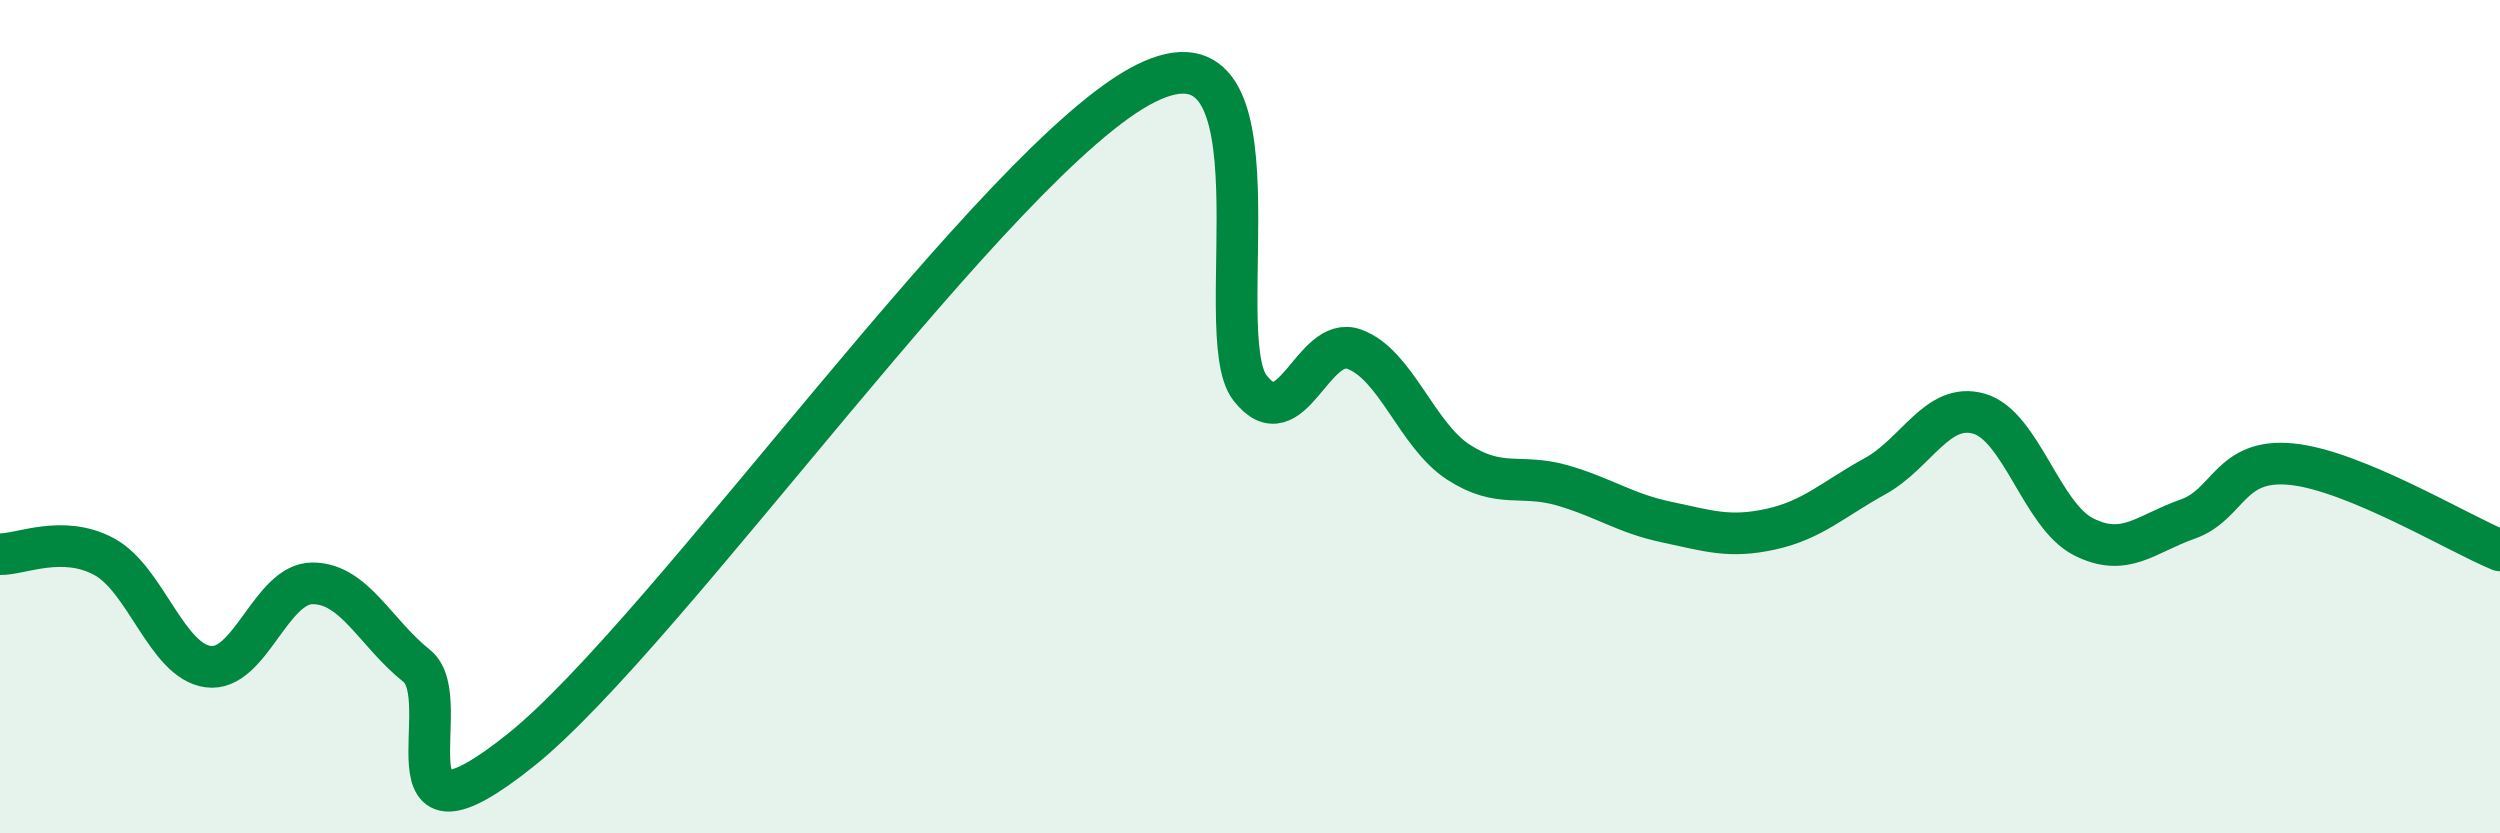
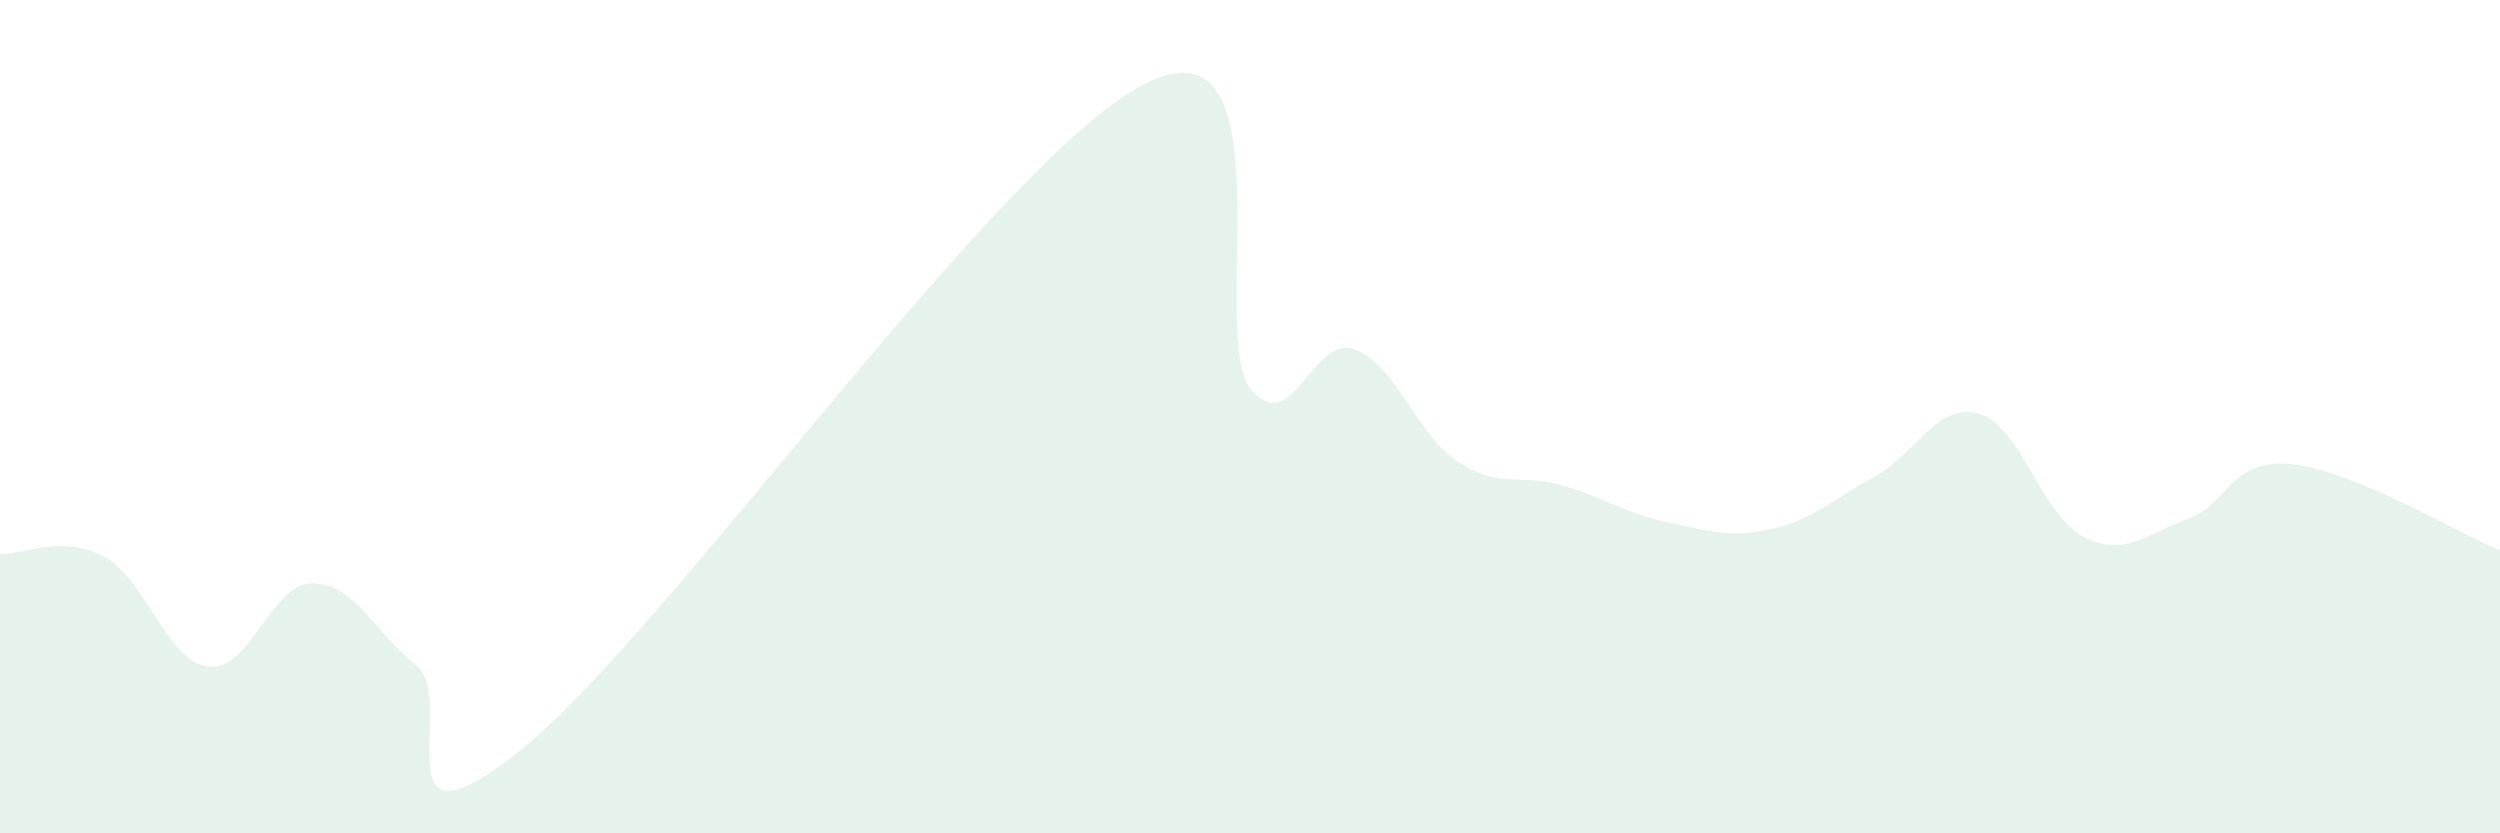
<svg xmlns="http://www.w3.org/2000/svg" width="60" height="20" viewBox="0 0 60 20">
  <path d="M 0,13.3 C 0.5,13.31 1.5,12.82 2.5,13.36 C 3.5,13.9 4,15.87 5,16 C 6,16.13 6.5,14 7.5,14 C 8.5,14 9,15.18 10,15.98 C 11,16.78 9,20.8 12.5,18 C 16,15.2 24,3.74 27.5,2 C 31,0.26 29,8.03 30,9.31 C 31,10.59 31.5,8.02 32.5,8.38 C 33.5,8.74 34,10.44 35,11.09 C 36,11.74 36.5,11.36 37.5,11.65 C 38.5,11.94 39,12.32 40,12.53 C 41,12.74 41.5,12.92 42.5,12.7 C 43.5,12.48 44,11.98 45,11.43 C 46,10.88 46.5,9.64 47.5,9.93 C 48.5,10.22 49,12.37 50,12.88 C 51,13.39 51.5,12.81 52.5,12.46 C 53.5,12.11 53.5,10.99 55,11.14 C 56.5,11.29 59,12.8 60,13.21L60 20L0 20Z" fill="#008740" opacity="0.1" stroke-linecap="round" stroke-linejoin="round" />
-   <path d="M 0,13.3 C 0.5,13.31 1.5,12.82 2.5,13.36 C 3.5,13.9 4,15.87 5,16 C 6,16.13 6.5,14 7.5,14 C 8.5,14 9,15.18 10,15.98 C 11,16.78 9,20.8 12.5,18 C 16,15.2 24,3.74 27.5,2 C 31,0.26 29,8.03 30,9.31 C 31,10.59 31.5,8.02 32.5,8.38 C 33.5,8.74 34,10.44 35,11.09 C 36,11.74 36.5,11.36 37.5,11.65 C 38.5,11.94 39,12.32 40,12.53 C 41,12.74 41.5,12.92 42.5,12.7 C 43.5,12.48 44,11.98 45,11.43 C 46,10.88 46.5,9.64 47.5,9.93 C 48.5,10.22 49,12.37 50,12.88 C 51,13.39 51.5,12.81 52.5,12.46 C 53.5,12.11 53.5,10.99 55,11.14 C 56.5,11.29 59,12.8 60,13.21" stroke="#008740" stroke-width="1" fill="none" stroke-linecap="round" stroke-linejoin="round" />
</svg>